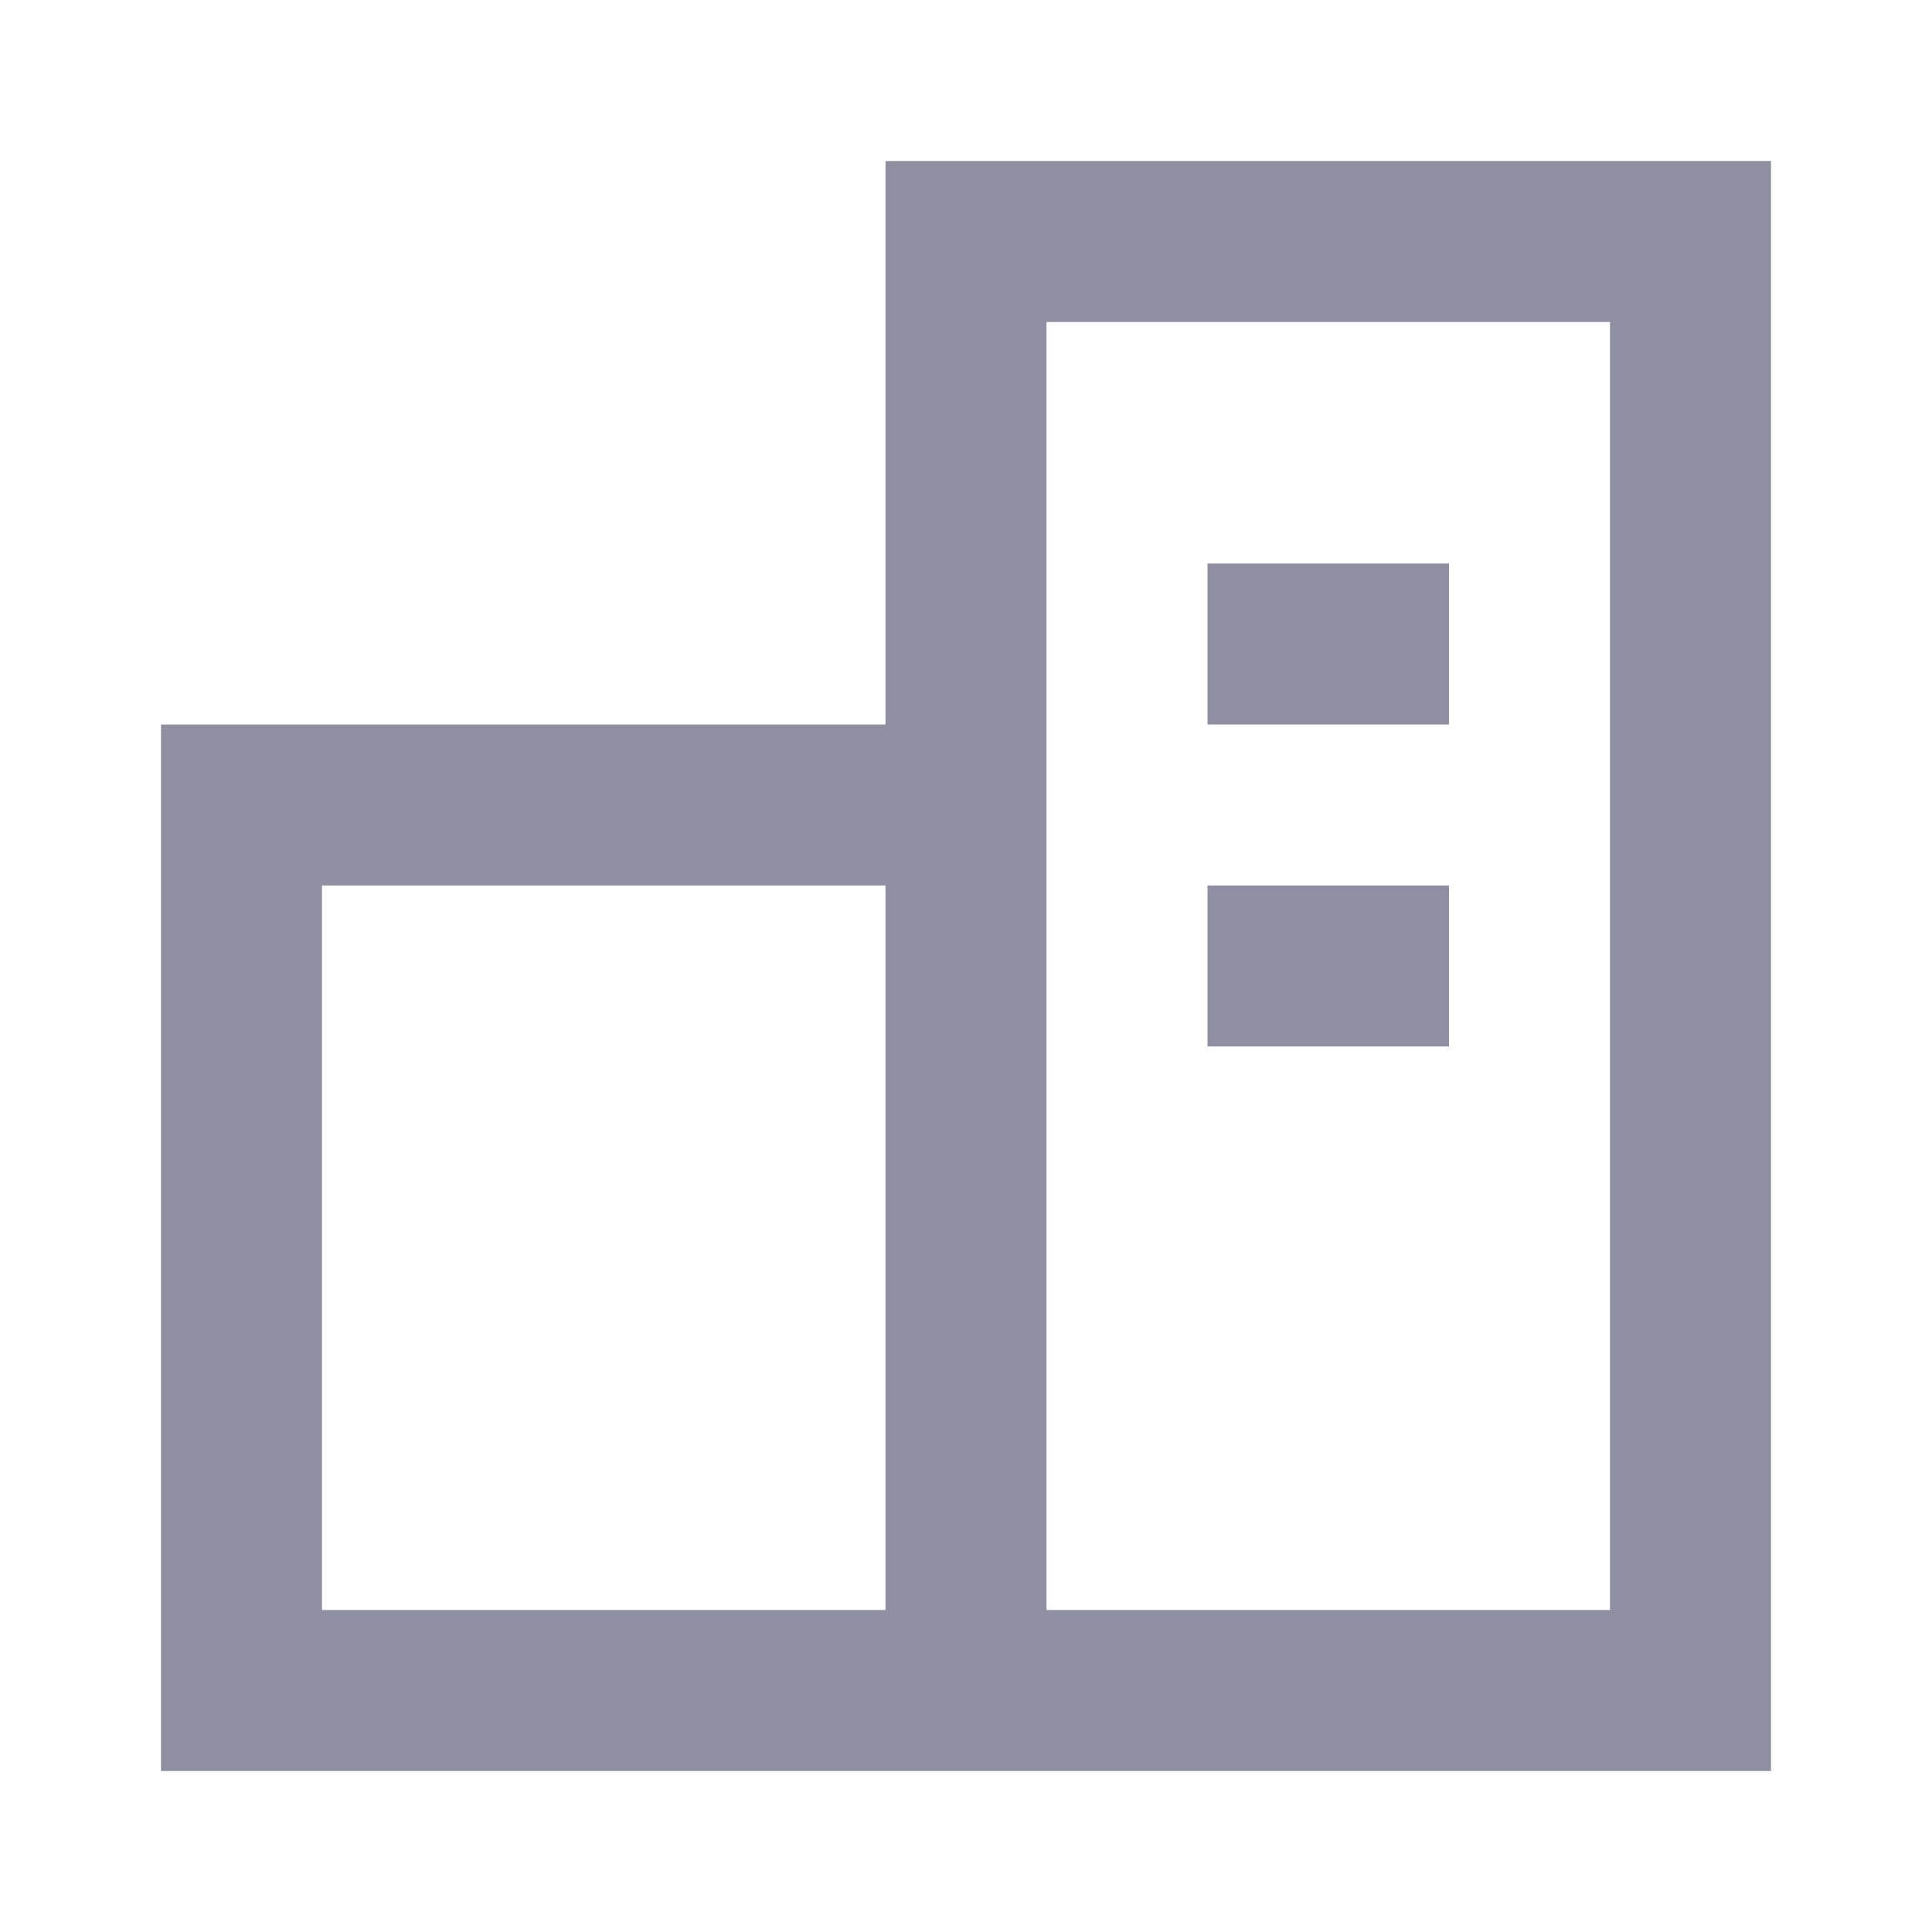
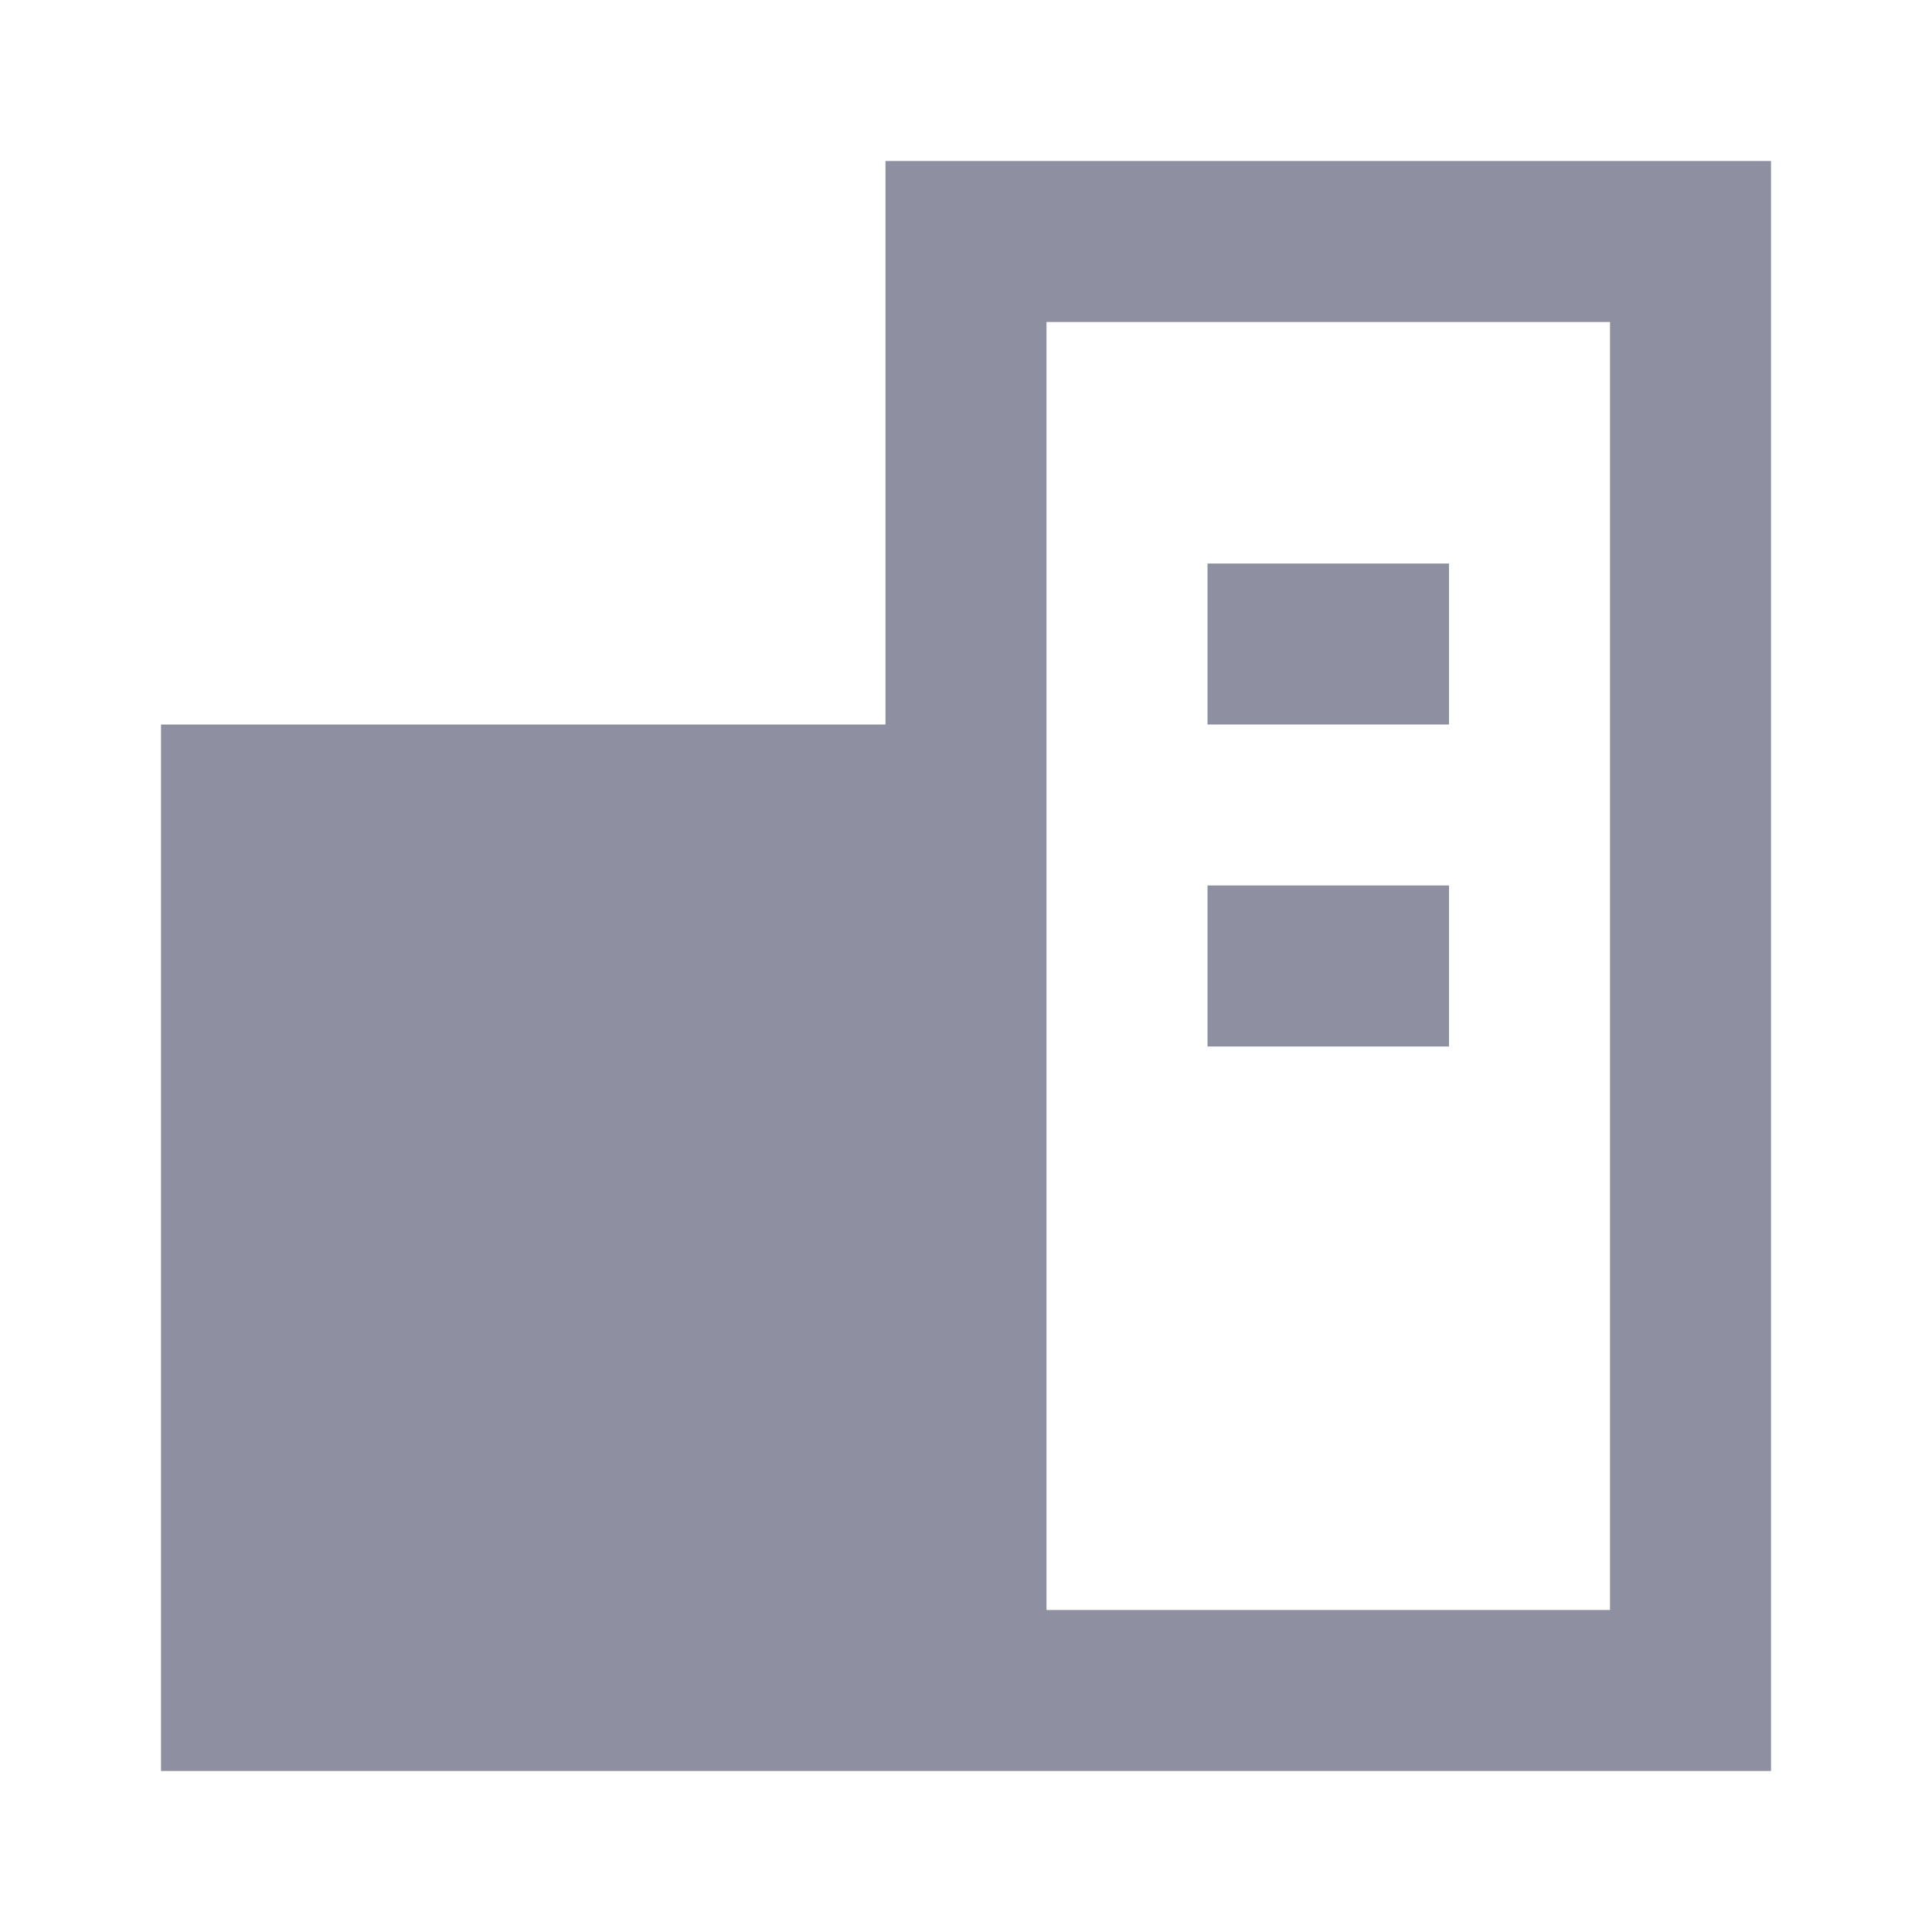
<svg xmlns="http://www.w3.org/2000/svg" version="1.1" baseProfile="tiny" id="Layer_1" x="0px" y="0px" viewBox="0 0 24 24" xml:space="preserve">
  <g>
-     <path fill="#8E90A2" d="M2,9h9v13H2V9z M4,20h7v-9H4V20z M15,11h3v2h-3V11z M15,7h3v2h-3V7z M13,20h7V4h-7V20z M11,2h11v20H11V2z" />
+     <path fill="#8E90A2" d="M2,9h9v13H2V9z M4,20h7v-9V20z M15,11h3v2h-3V11z M15,7h3v2h-3V7z M13,20h7V4h-7V20z M11,2h11v20H11V2z" />
  </g>
</svg>